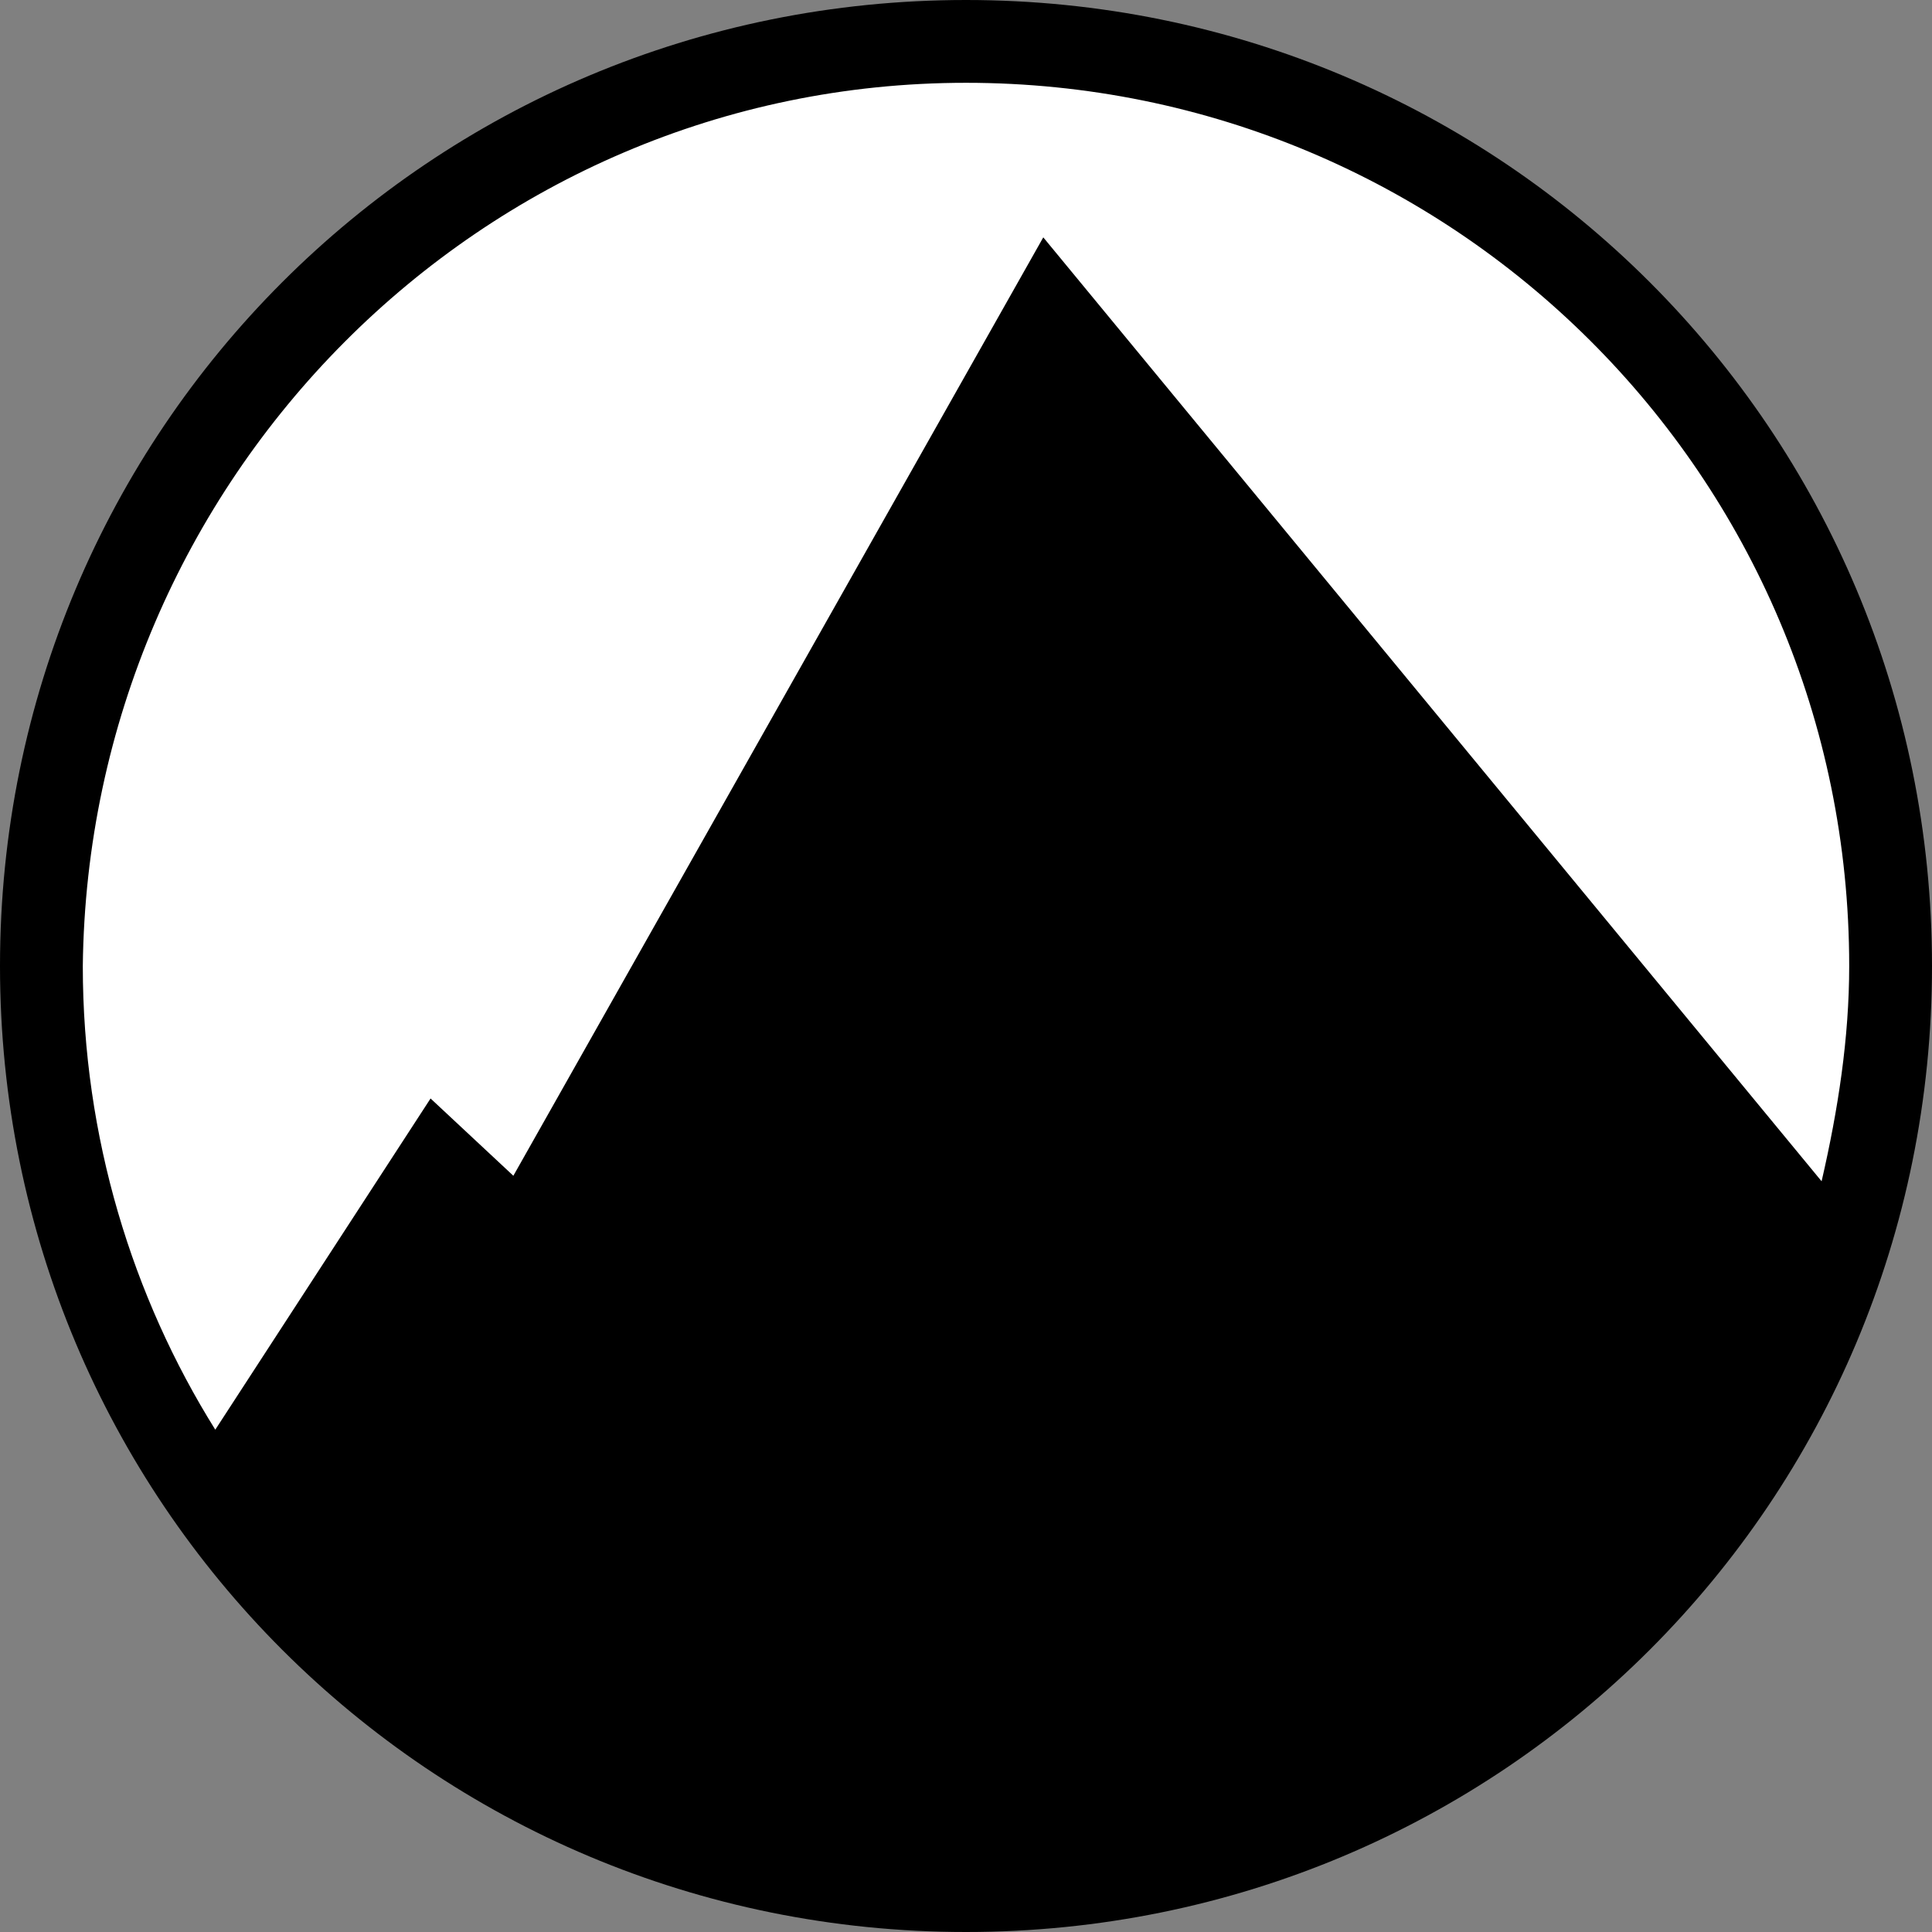
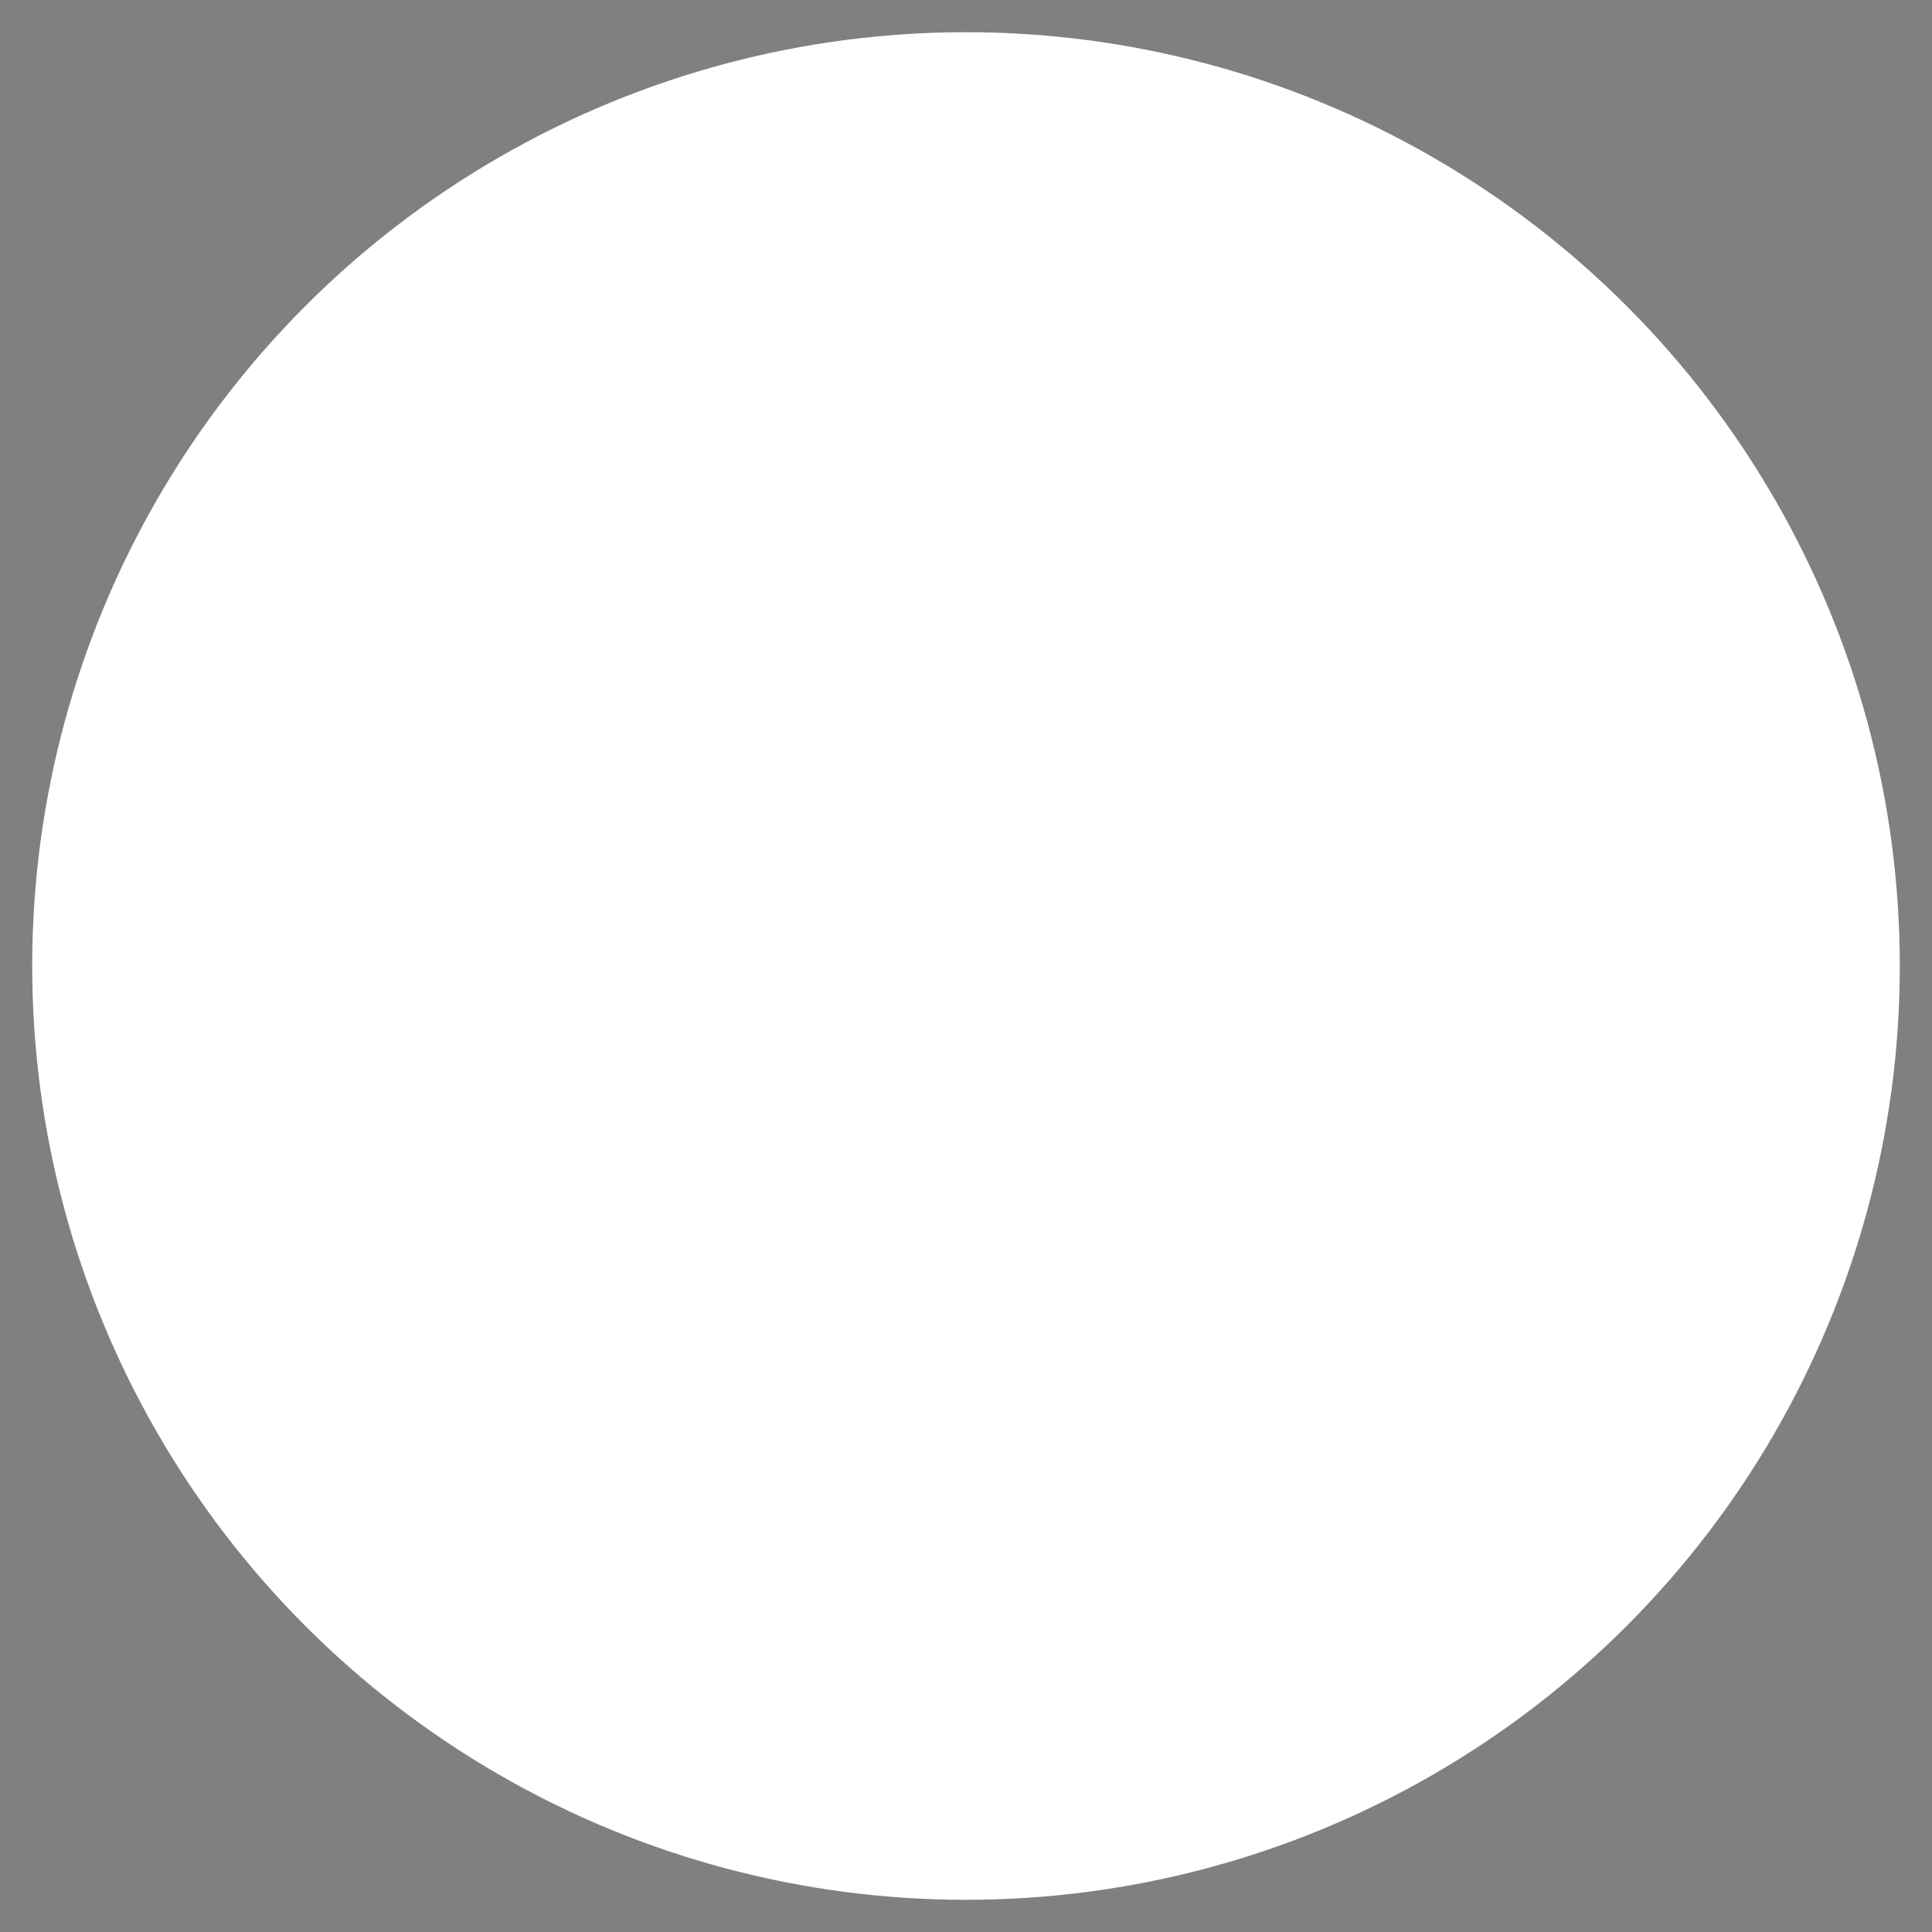
<svg xmlns="http://www.w3.org/2000/svg" width="300px" height="300px" viewBox="0 0 240 240" fill="none">
  <rect x="0" y="0" width="240" height="240" fill="#808080" stroke="none" />
  <circle cx="120" cy="120" r="116" fill="white" />
-   <path d="M120 0C53.486 0 0 53.486 0 120C0 186.514 53.486 240 120 240C186.514 240 240 186.514 240 120C240 53.486 186.514 0 120 0ZM120 10.286C180.343 10.286 229.714 58.971 229.714 120C229.714 128.914 228.343 137.829 226.286 146.743L129.6 29.486L63.771 146.057L53.486 136.457L26.743 177.6C16.457 161.143 10.286 141.257 10.286 120C10.971 59.657 59.657 10.286 120 10.286Z" fill="black" />
</svg>